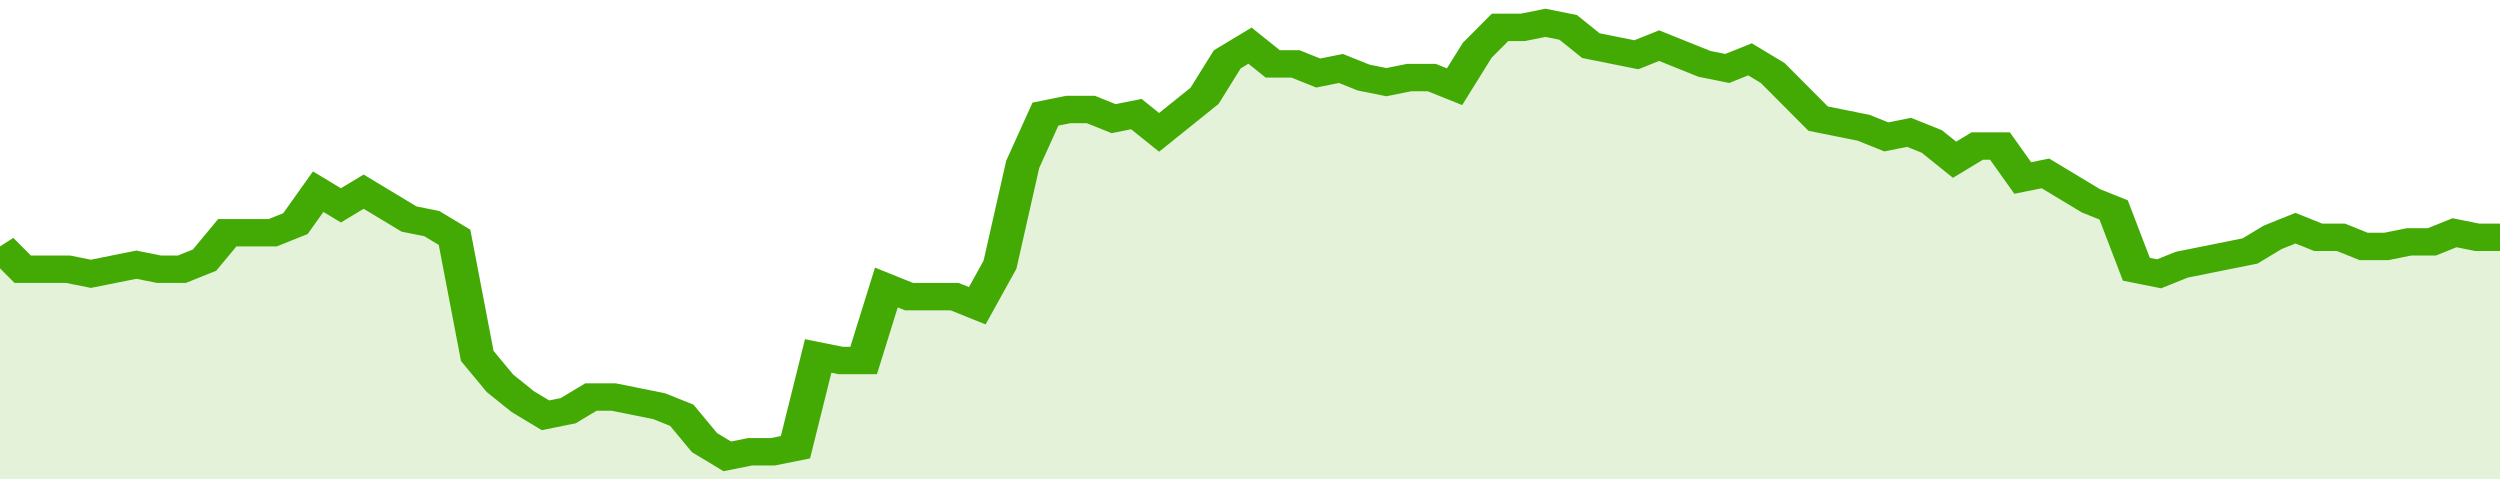
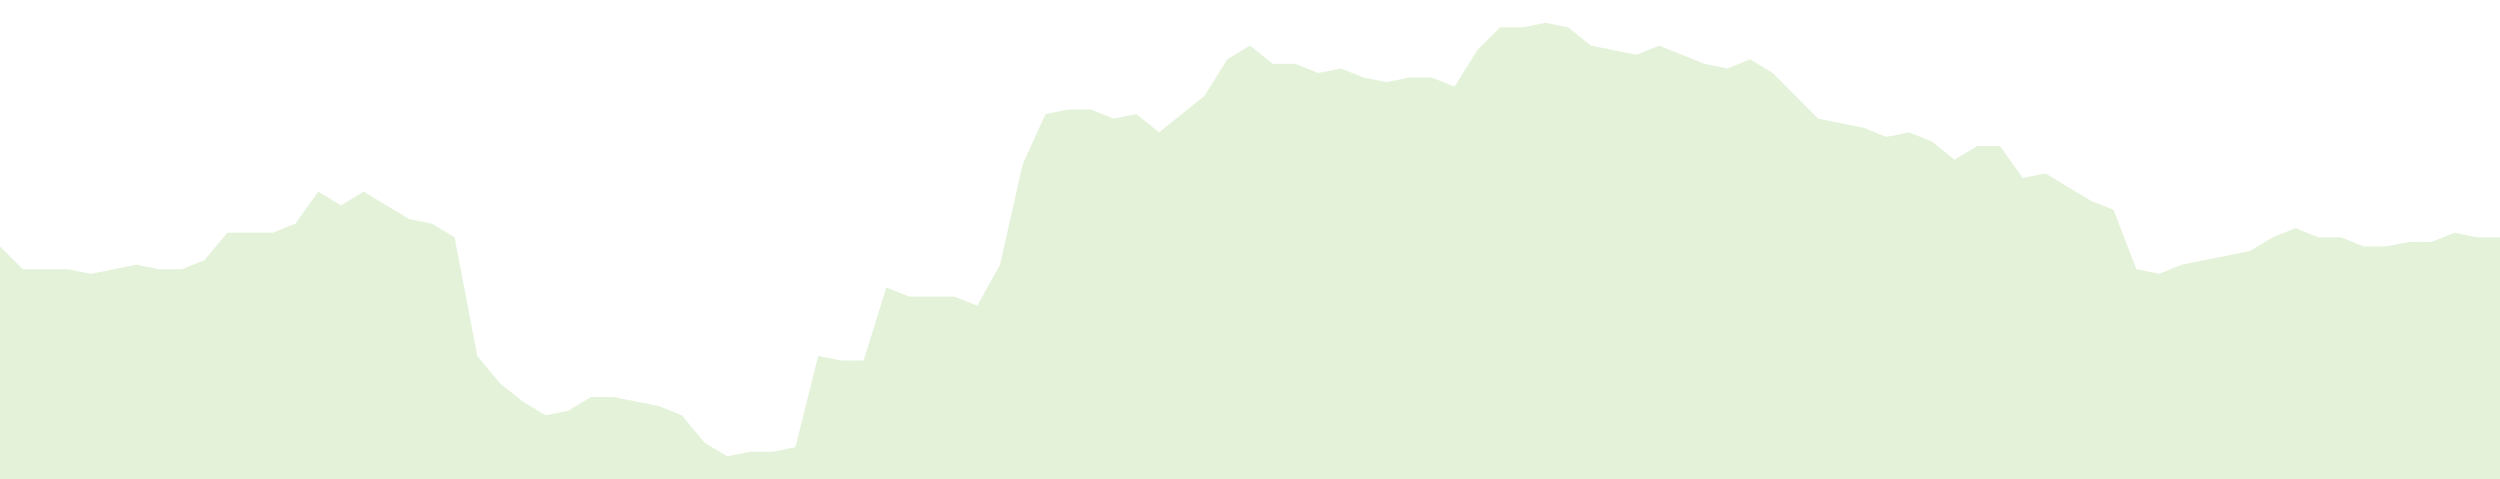
<svg xmlns="http://www.w3.org/2000/svg" viewBox="0 0 440 105" width="120" height="23" preserveAspectRatio="none">
-   <polyline fill="none" stroke="#43AA05" stroke-width="6" points="0, 54 4, 59 8, 59 12, 59 16, 60 20, 59 24, 58 28, 59 32, 59 36, 57 40, 51 44, 51 48, 51 52, 49 56, 42 60, 45 64, 42 68, 45 72, 48 76, 49 80, 52 84, 78 88, 84 92, 88 96, 91 100, 90 104, 87 108, 87 112, 88 116, 89 120, 91 124, 97 128, 100 132, 99 136, 99 140, 98 144, 78 148, 79 152, 79 156, 63 160, 65 164, 65 168, 65 172, 67 176, 58 180, 36 184, 25 188, 24 192, 24 196, 26 200, 25 204, 29 208, 25 212, 21 216, 13 220, 10 224, 14 228, 14 232, 16 236, 15 240, 17 244, 18 248, 17 252, 17 256, 19 260, 11 264, 6 268, 6 272, 5 276, 6 280, 10 284, 11 288, 12 292, 10 296, 12 300, 14 304, 15 308, 13 312, 16 316, 21 320, 26 324, 27 328, 28 332, 30 336, 29 340, 31 344, 35 348, 32 352, 32 356, 39 360, 38 364, 41 368, 44 372, 46 376, 59 380, 60 384, 58 388, 57 392, 56 396, 55 400, 52 404, 50 408, 52 412, 52 416, 54 420, 54 424, 53 428, 53 432, 51 436, 52 440, 52 440, 52 "> </polyline>
  <polygon fill="#43AA05" opacity="0.15" points="0, 105 0, 54 4, 59 8, 59 12, 59 16, 60 20, 59 24, 58 28, 59 32, 59 36, 57 40, 51 44, 51 48, 51 52, 49 56, 42 60, 45 64, 42 68, 45 72, 48 76, 49 80, 52 84, 78 88, 84 92, 88 96, 91 100, 90 104, 87 108, 87 112, 88 116, 89 120, 91 124, 97 128, 100 132, 99 136, 99 140, 98 144, 78 148, 79 152, 79 156, 63 160, 65 164, 65 168, 65 172, 67 176, 58 180, 36 184, 25 188, 24 192, 24 196, 26 200, 25 204, 29 208, 25 212, 21 216, 13 220, 10 224, 14 228, 14 232, 16 236, 15 240, 17 244, 18 248, 17 252, 17 256, 19 260, 11 264, 6 268, 6 272, 5 276, 6 280, 10 284, 11 288, 12 292, 10 296, 12 300, 14 304, 15 308, 13 312, 16 316, 21 320, 26 324, 27 328, 28 332, 30 336, 29 340, 31 344, 35 348, 32 352, 32 356, 39 360, 38 364, 41 368, 44 372, 46 376, 59 380, 60 384, 58 388, 57 392, 56 396, 55 400, 52 404, 50 408, 52 412, 52 416, 54 420, 54 424, 53 428, 53 432, 51 436, 52 440, 52 440, 105 " />
</svg>